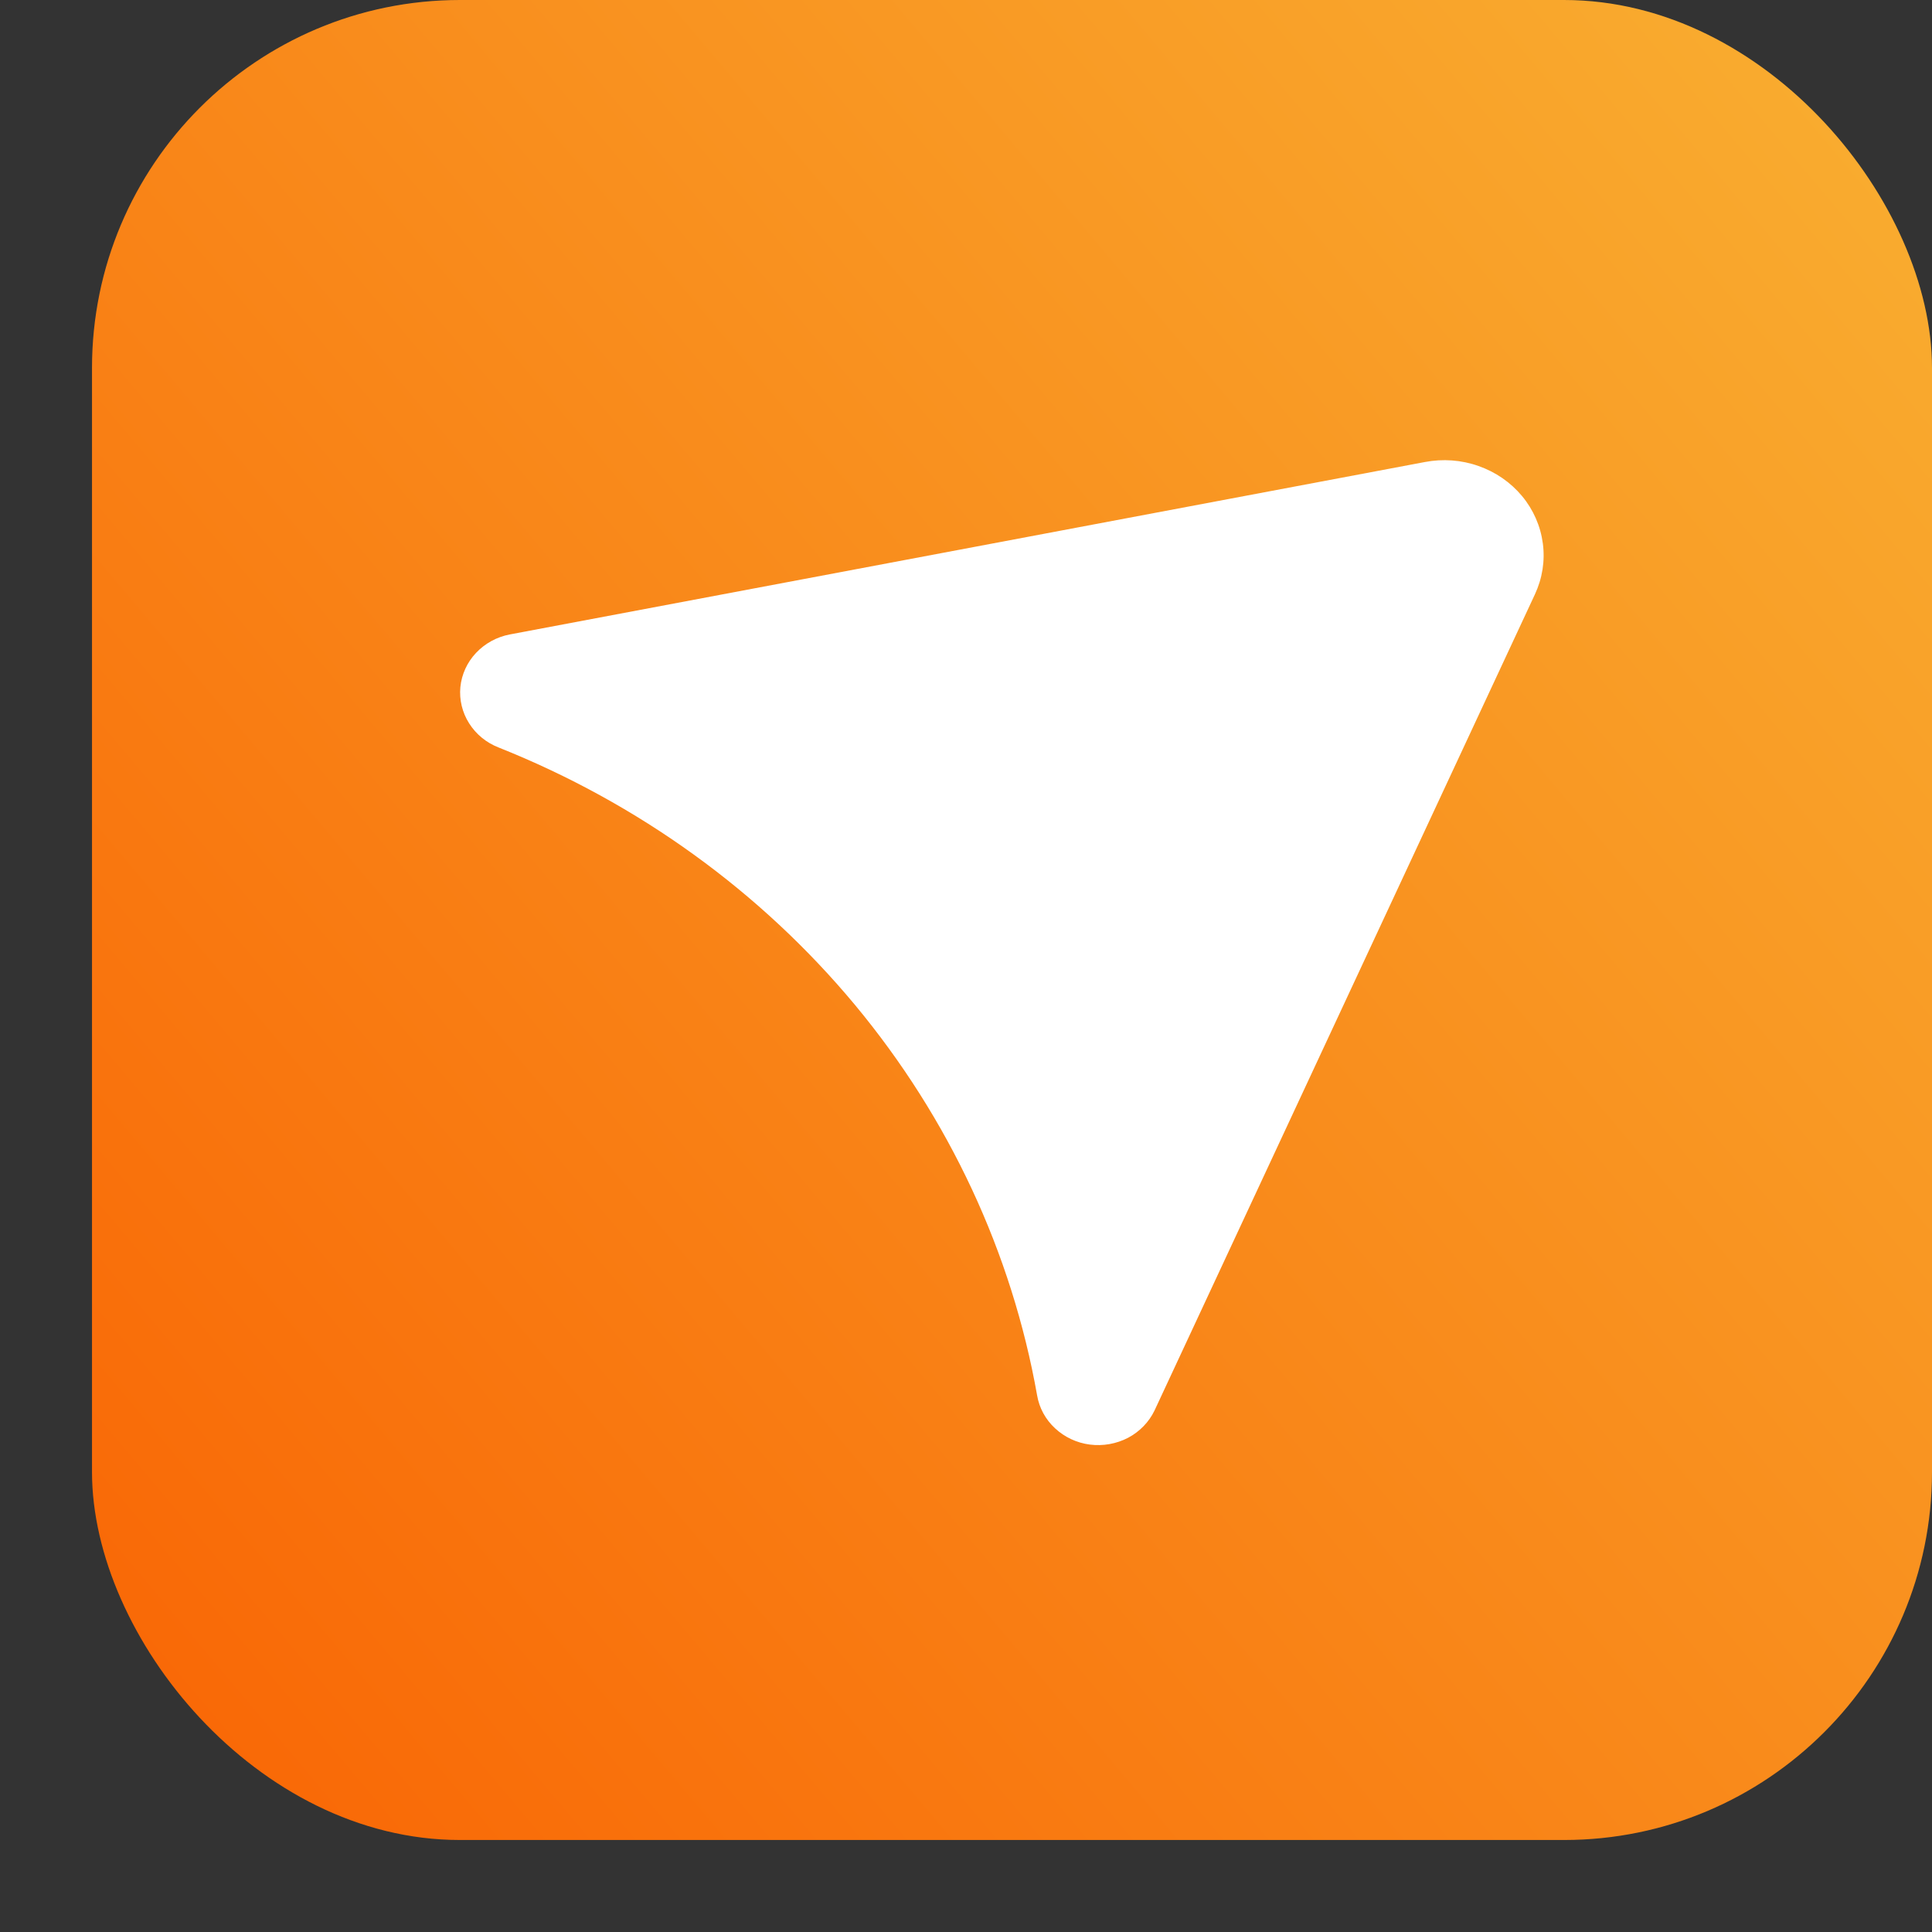
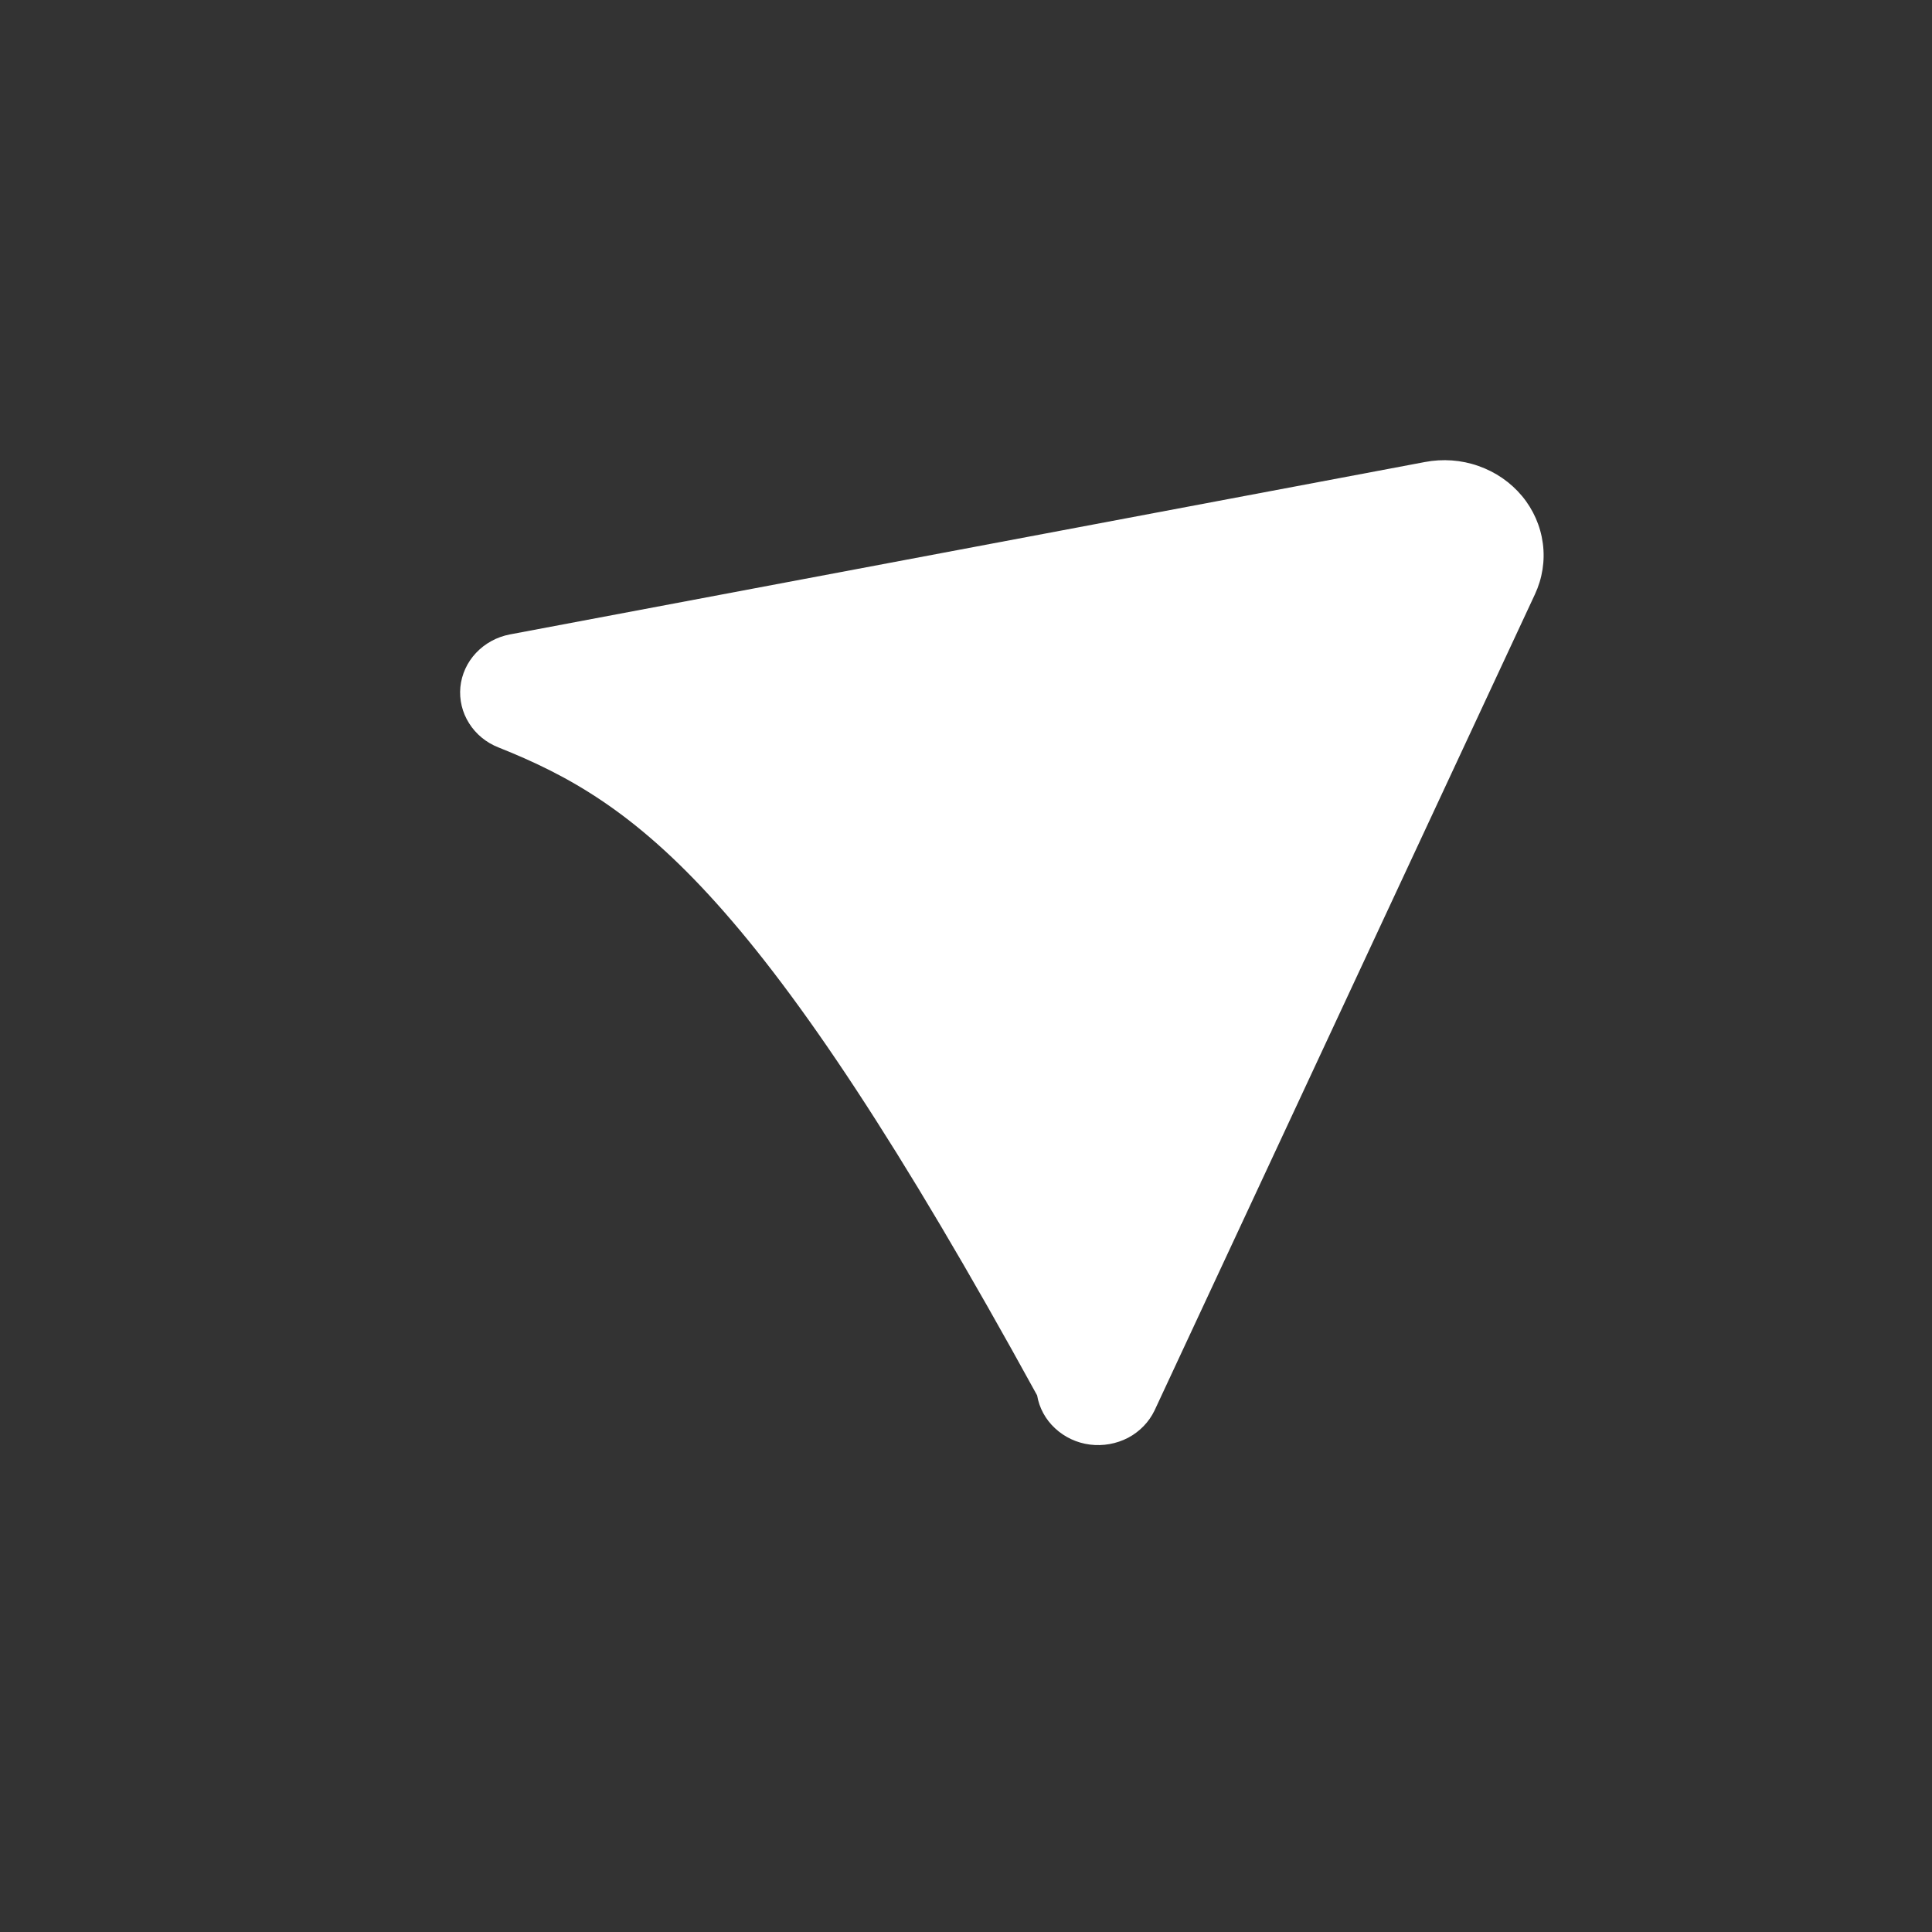
<svg xmlns="http://www.w3.org/2000/svg" width="21" height="21" viewBox="0 0 21 21" fill="none">
  <rect x="0" y="0" width="21" height="21" fill="#333333" stroke="none" />
-   <rect x="1" width="20" height="20" rx="4" fill="url(#paint0_linear_4610_54503)" />
-   <path d="M11.273 15.167C10.998 13.616 10.317 12.156 9.294 10.924C8.27 9.693 6.938 8.73 5.42 8.125C5.286 8.073 5.174 7.981 5.099 7.862C5.024 7.744 4.991 7.605 5.004 7.468C5.018 7.33 5.077 7.2 5.174 7.097C5.271 6.994 5.4 6.923 5.542 6.896L15.488 5.022C15.682 4.985 15.884 4.999 16.07 5.065C16.256 5.13 16.42 5.243 16.544 5.392C16.667 5.54 16.745 5.718 16.77 5.907C16.795 6.095 16.765 6.286 16.684 6.46L12.549 15.332C12.489 15.457 12.388 15.561 12.262 15.628C12.135 15.694 11.99 15.72 11.847 15.702C11.704 15.684 11.571 15.621 11.468 15.525C11.364 15.429 11.296 15.303 11.273 15.167Z" fill="white" />
+   <path d="M11.273 15.167C8.27 9.693 6.938 8.73 5.42 8.125C5.286 8.073 5.174 7.981 5.099 7.862C5.024 7.744 4.991 7.605 5.004 7.468C5.018 7.33 5.077 7.2 5.174 7.097C5.271 6.994 5.4 6.923 5.542 6.896L15.488 5.022C15.682 4.985 15.884 4.999 16.07 5.065C16.256 5.13 16.42 5.243 16.544 5.392C16.667 5.54 16.745 5.718 16.77 5.907C16.795 6.095 16.765 6.286 16.684 6.46L12.549 15.332C12.489 15.457 12.388 15.561 12.262 15.628C12.135 15.694 11.99 15.72 11.847 15.702C11.704 15.684 11.571 15.621 11.468 15.525C11.364 15.429 11.296 15.303 11.273 15.167Z" fill="white" />
  <defs>
    <linearGradient id="paint0_linear_4610_54503" x1="-1.5" y1="20.833" x2="22.641" y2="0.463" gradientUnits="userSpaceOnUse">
      <stop stop-color="#F95E00" />
      <stop offset="1" stop-color="#F9B233" />
    </linearGradient>
  </defs>
</svg>